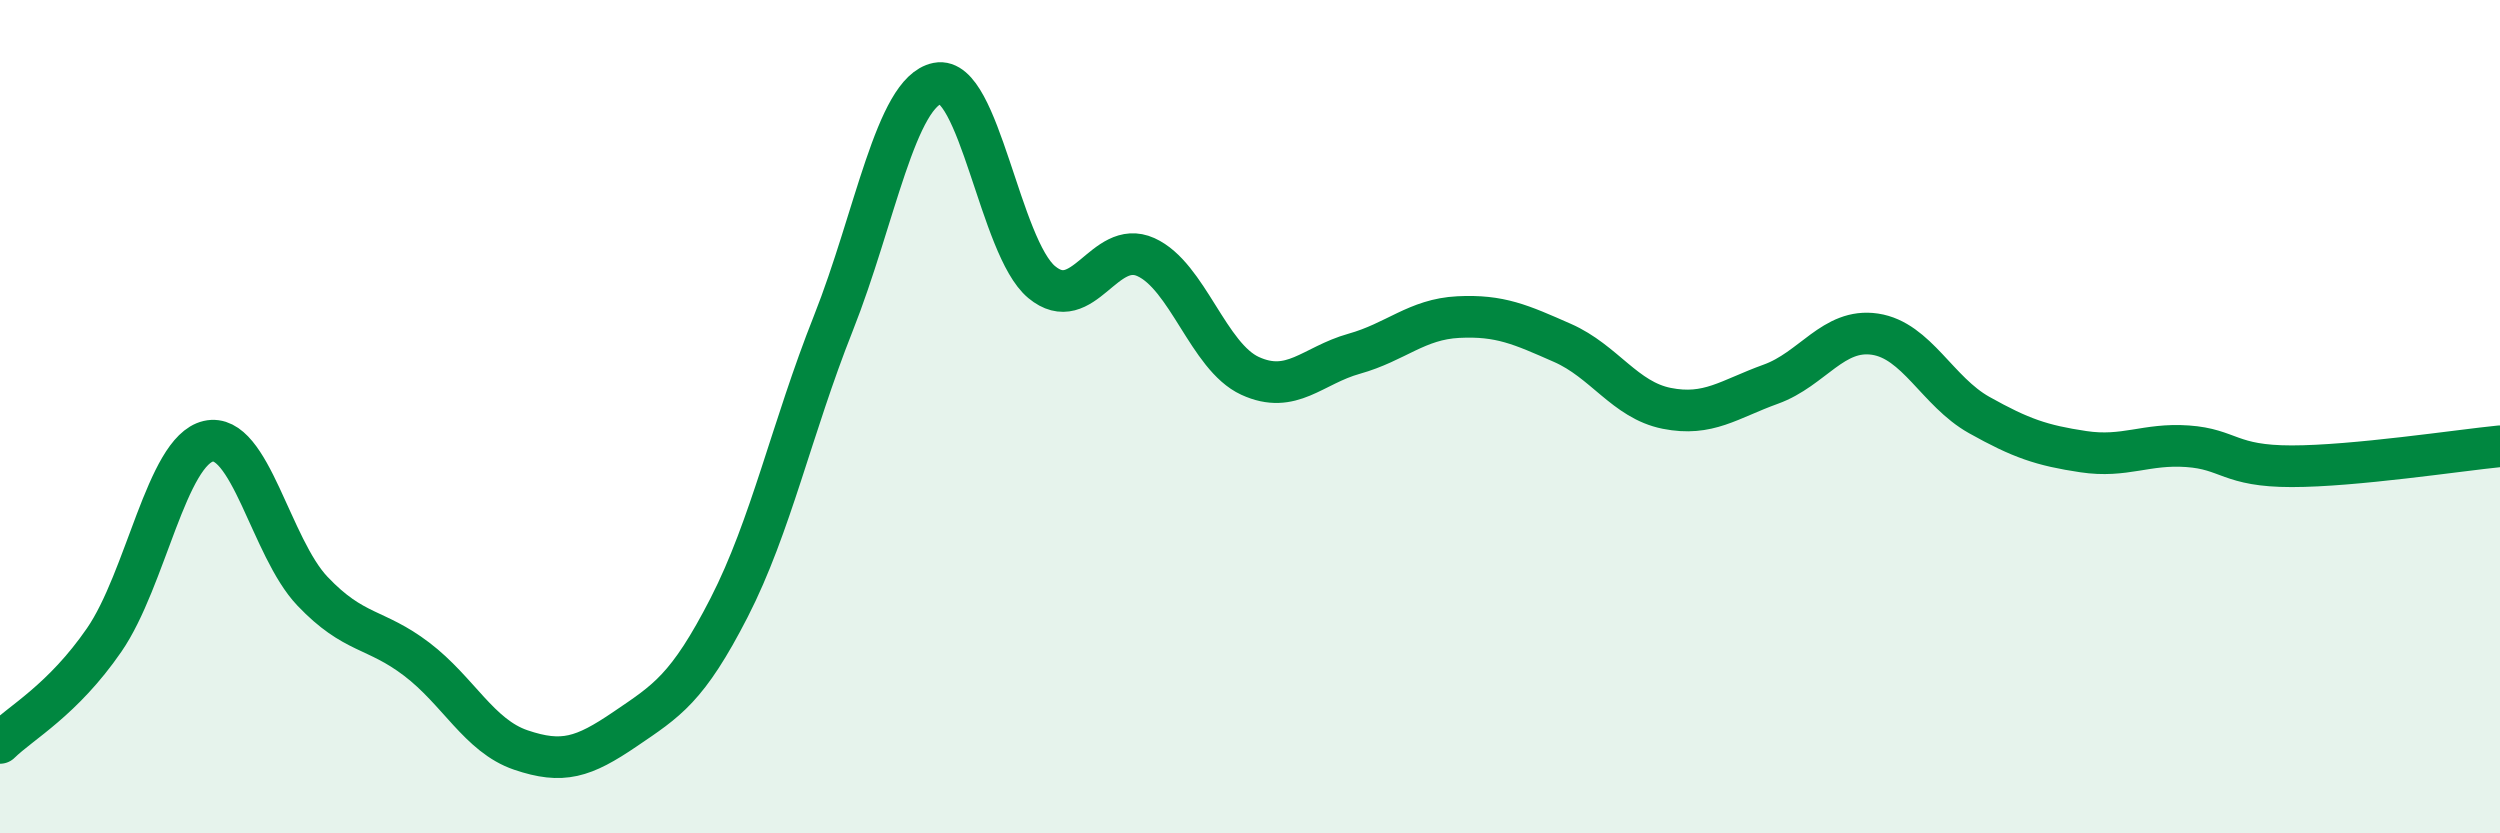
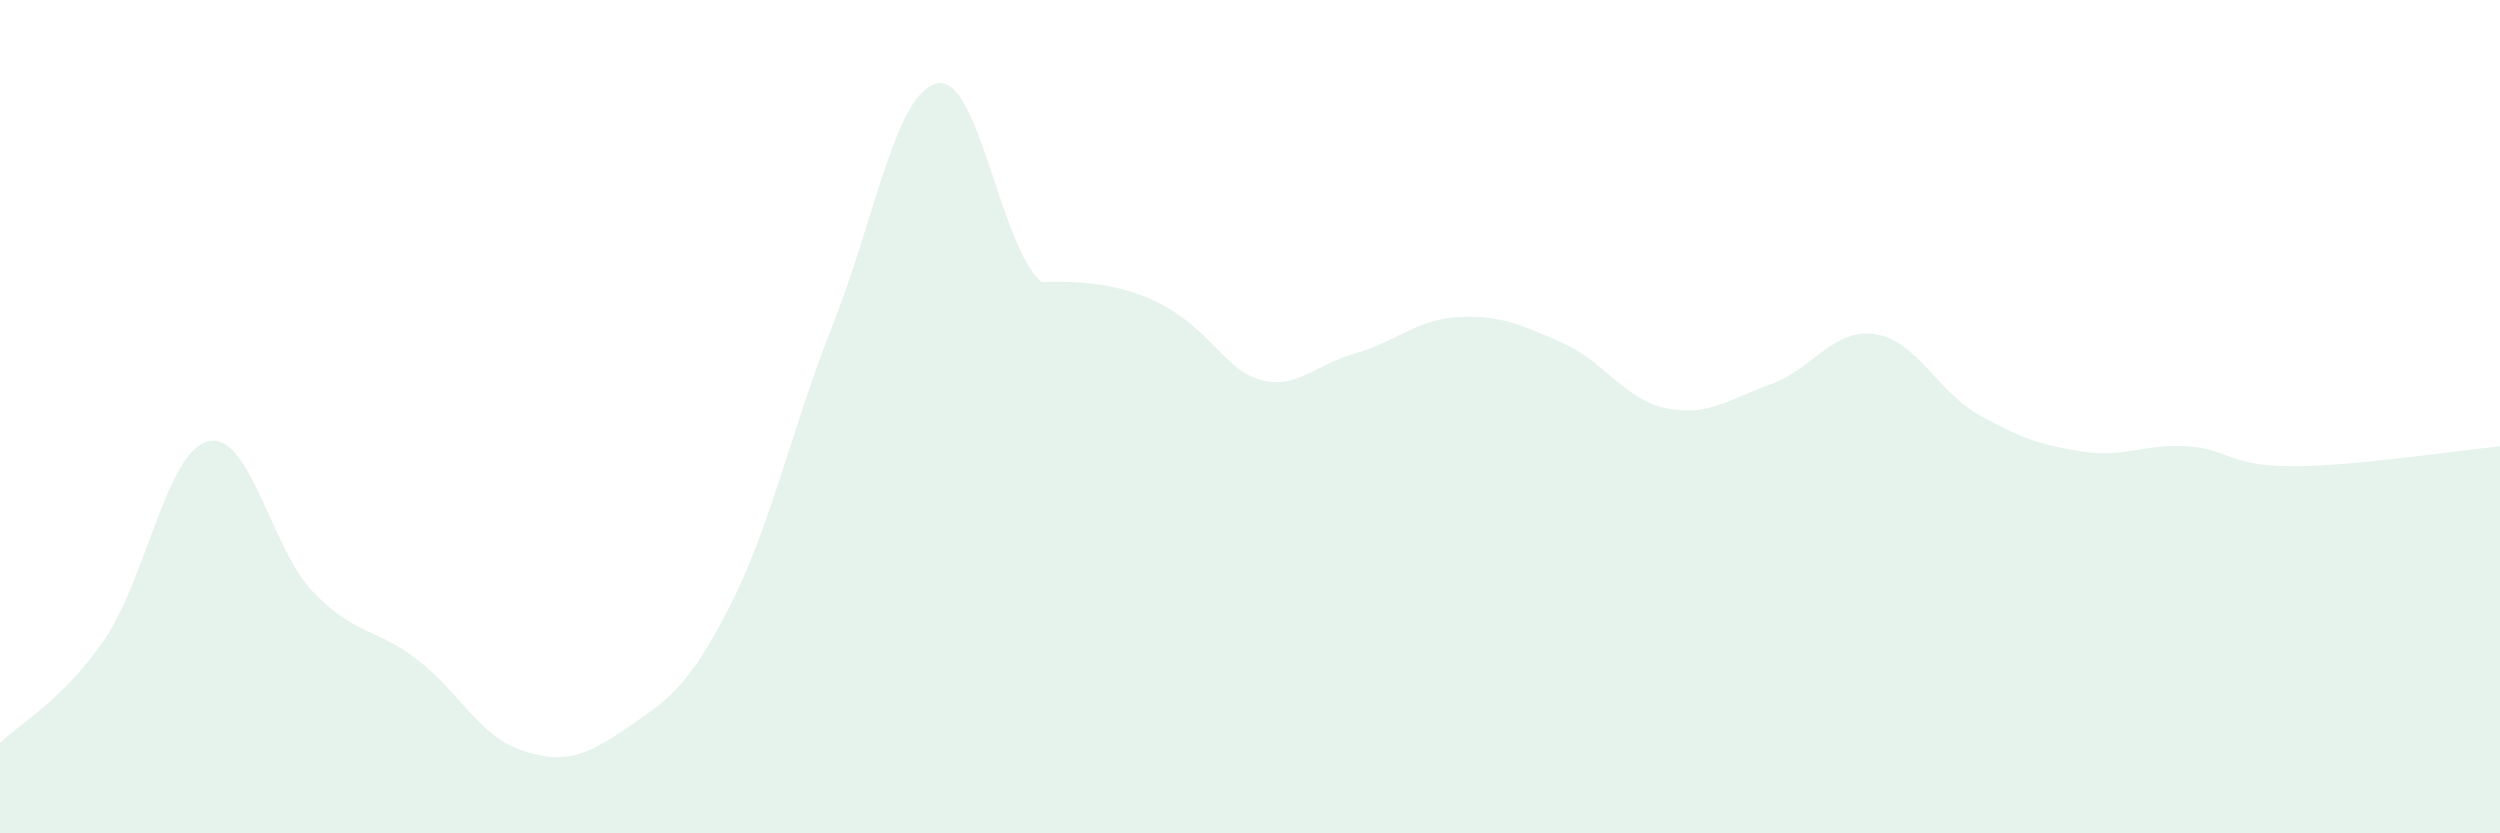
<svg xmlns="http://www.w3.org/2000/svg" width="60" height="20" viewBox="0 0 60 20">
-   <path d="M 0,17.83 C 0.5,17.34 1.5,16.81 2.5,15.36 C 3.5,13.91 4,10.82 5,10.59 C 6,10.36 6.5,13.14 7.5,14.19 C 8.5,15.24 9,15.06 10,15.82 C 11,16.58 11.5,17.66 12.5,18 C 13.5,18.34 14,18.18 15,17.5 C 16,16.82 16.5,16.53 17.5,14.58 C 18.5,12.63 19,10.28 20,7.76 C 21,5.24 21.5,2.2 22.5,2 C 23.5,1.8 24,5.94 25,6.77 C 26,7.6 26.5,5.72 27.5,6.17 C 28.5,6.62 29,8.56 30,9.02 C 31,9.48 31.5,8.77 32.5,8.49 C 33.5,8.21 34,7.66 35,7.61 C 36,7.56 36.5,7.79 37.5,8.23 C 38.5,8.67 39,9.6 40,9.8 C 41,10 41.5,9.58 42.5,9.22 C 43.5,8.86 44,7.87 45,8.02 C 46,8.17 46.5,9.4 47.5,9.96 C 48.5,10.52 49,10.69 50,10.84 C 51,10.99 51.5,10.64 52.5,10.71 C 53.5,10.78 53.5,11.19 55,11.19 C 56.5,11.19 59,10.81 60,10.71L60 20L0 20Z" fill="#008740" opacity="0.1" stroke-linecap="round" stroke-linejoin="round" />
-   <path d="M 0,17.83 C 0.5,17.34 1.5,16.81 2.5,15.36 C 3.5,13.91 4,10.82 5,10.59 C 6,10.36 6.5,13.14 7.5,14.19 C 8.5,15.24 9,15.06 10,15.82 C 11,16.58 11.5,17.66 12.5,18 C 13.5,18.34 14,18.18 15,17.5 C 16,16.82 16.5,16.53 17.5,14.58 C 18.5,12.63 19,10.28 20,7.76 C 21,5.24 21.5,2.2 22.5,2 C 23.5,1.8 24,5.94 25,6.77 C 26,7.6 26.5,5.72 27.5,6.17 C 28.5,6.62 29,8.56 30,9.02 C 31,9.48 31.5,8.77 32.5,8.49 C 33.5,8.21 34,7.66 35,7.61 C 36,7.56 36.5,7.79 37.5,8.23 C 38.5,8.67 39,9.6 40,9.8 C 41,10 41.5,9.58 42.5,9.22 C 43.5,8.86 44,7.87 45,8.02 C 46,8.17 46.5,9.4 47.5,9.96 C 48.5,10.52 49,10.69 50,10.84 C 51,10.99 51.5,10.64 52.5,10.71 C 53.5,10.78 53.5,11.19 55,11.19 C 56.5,11.19 59,10.81 60,10.71" stroke="#008740" stroke-width="1" fill="none" stroke-linecap="round" stroke-linejoin="round" />
+   <path d="M 0,17.83 C 0.5,17.34 1.5,16.81 2.5,15.36 C 3.5,13.91 4,10.82 5,10.59 C 6,10.36 6.5,13.14 7.5,14.19 C 8.5,15.24 9,15.06 10,15.82 C 11,16.58 11.5,17.66 12.5,18 C 13.5,18.34 14,18.18 15,17.5 C 16,16.82 16.5,16.53 17.5,14.58 C 18.5,12.63 19,10.28 20,7.76 C 21,5.24 21.5,2.2 22.5,2 C 23.5,1.8 24,5.94 25,6.77 C 28.5,6.62 29,8.56 30,9.02 C 31,9.48 31.5,8.77 32.5,8.49 C 33.5,8.21 34,7.66 35,7.61 C 36,7.56 36.5,7.79 37.5,8.23 C 38.5,8.67 39,9.6 40,9.8 C 41,10 41.5,9.58 42.5,9.22 C 43.5,8.86 44,7.87 45,8.02 C 46,8.17 46.5,9.4 47.5,9.96 C 48.5,10.52 49,10.69 50,10.84 C 51,10.99 51.5,10.64 52.5,10.71 C 53.5,10.78 53.5,11.19 55,11.19 C 56.5,11.19 59,10.81 60,10.71L60 20L0 20Z" fill="#008740" opacity="0.1" stroke-linecap="round" stroke-linejoin="round" />
</svg>